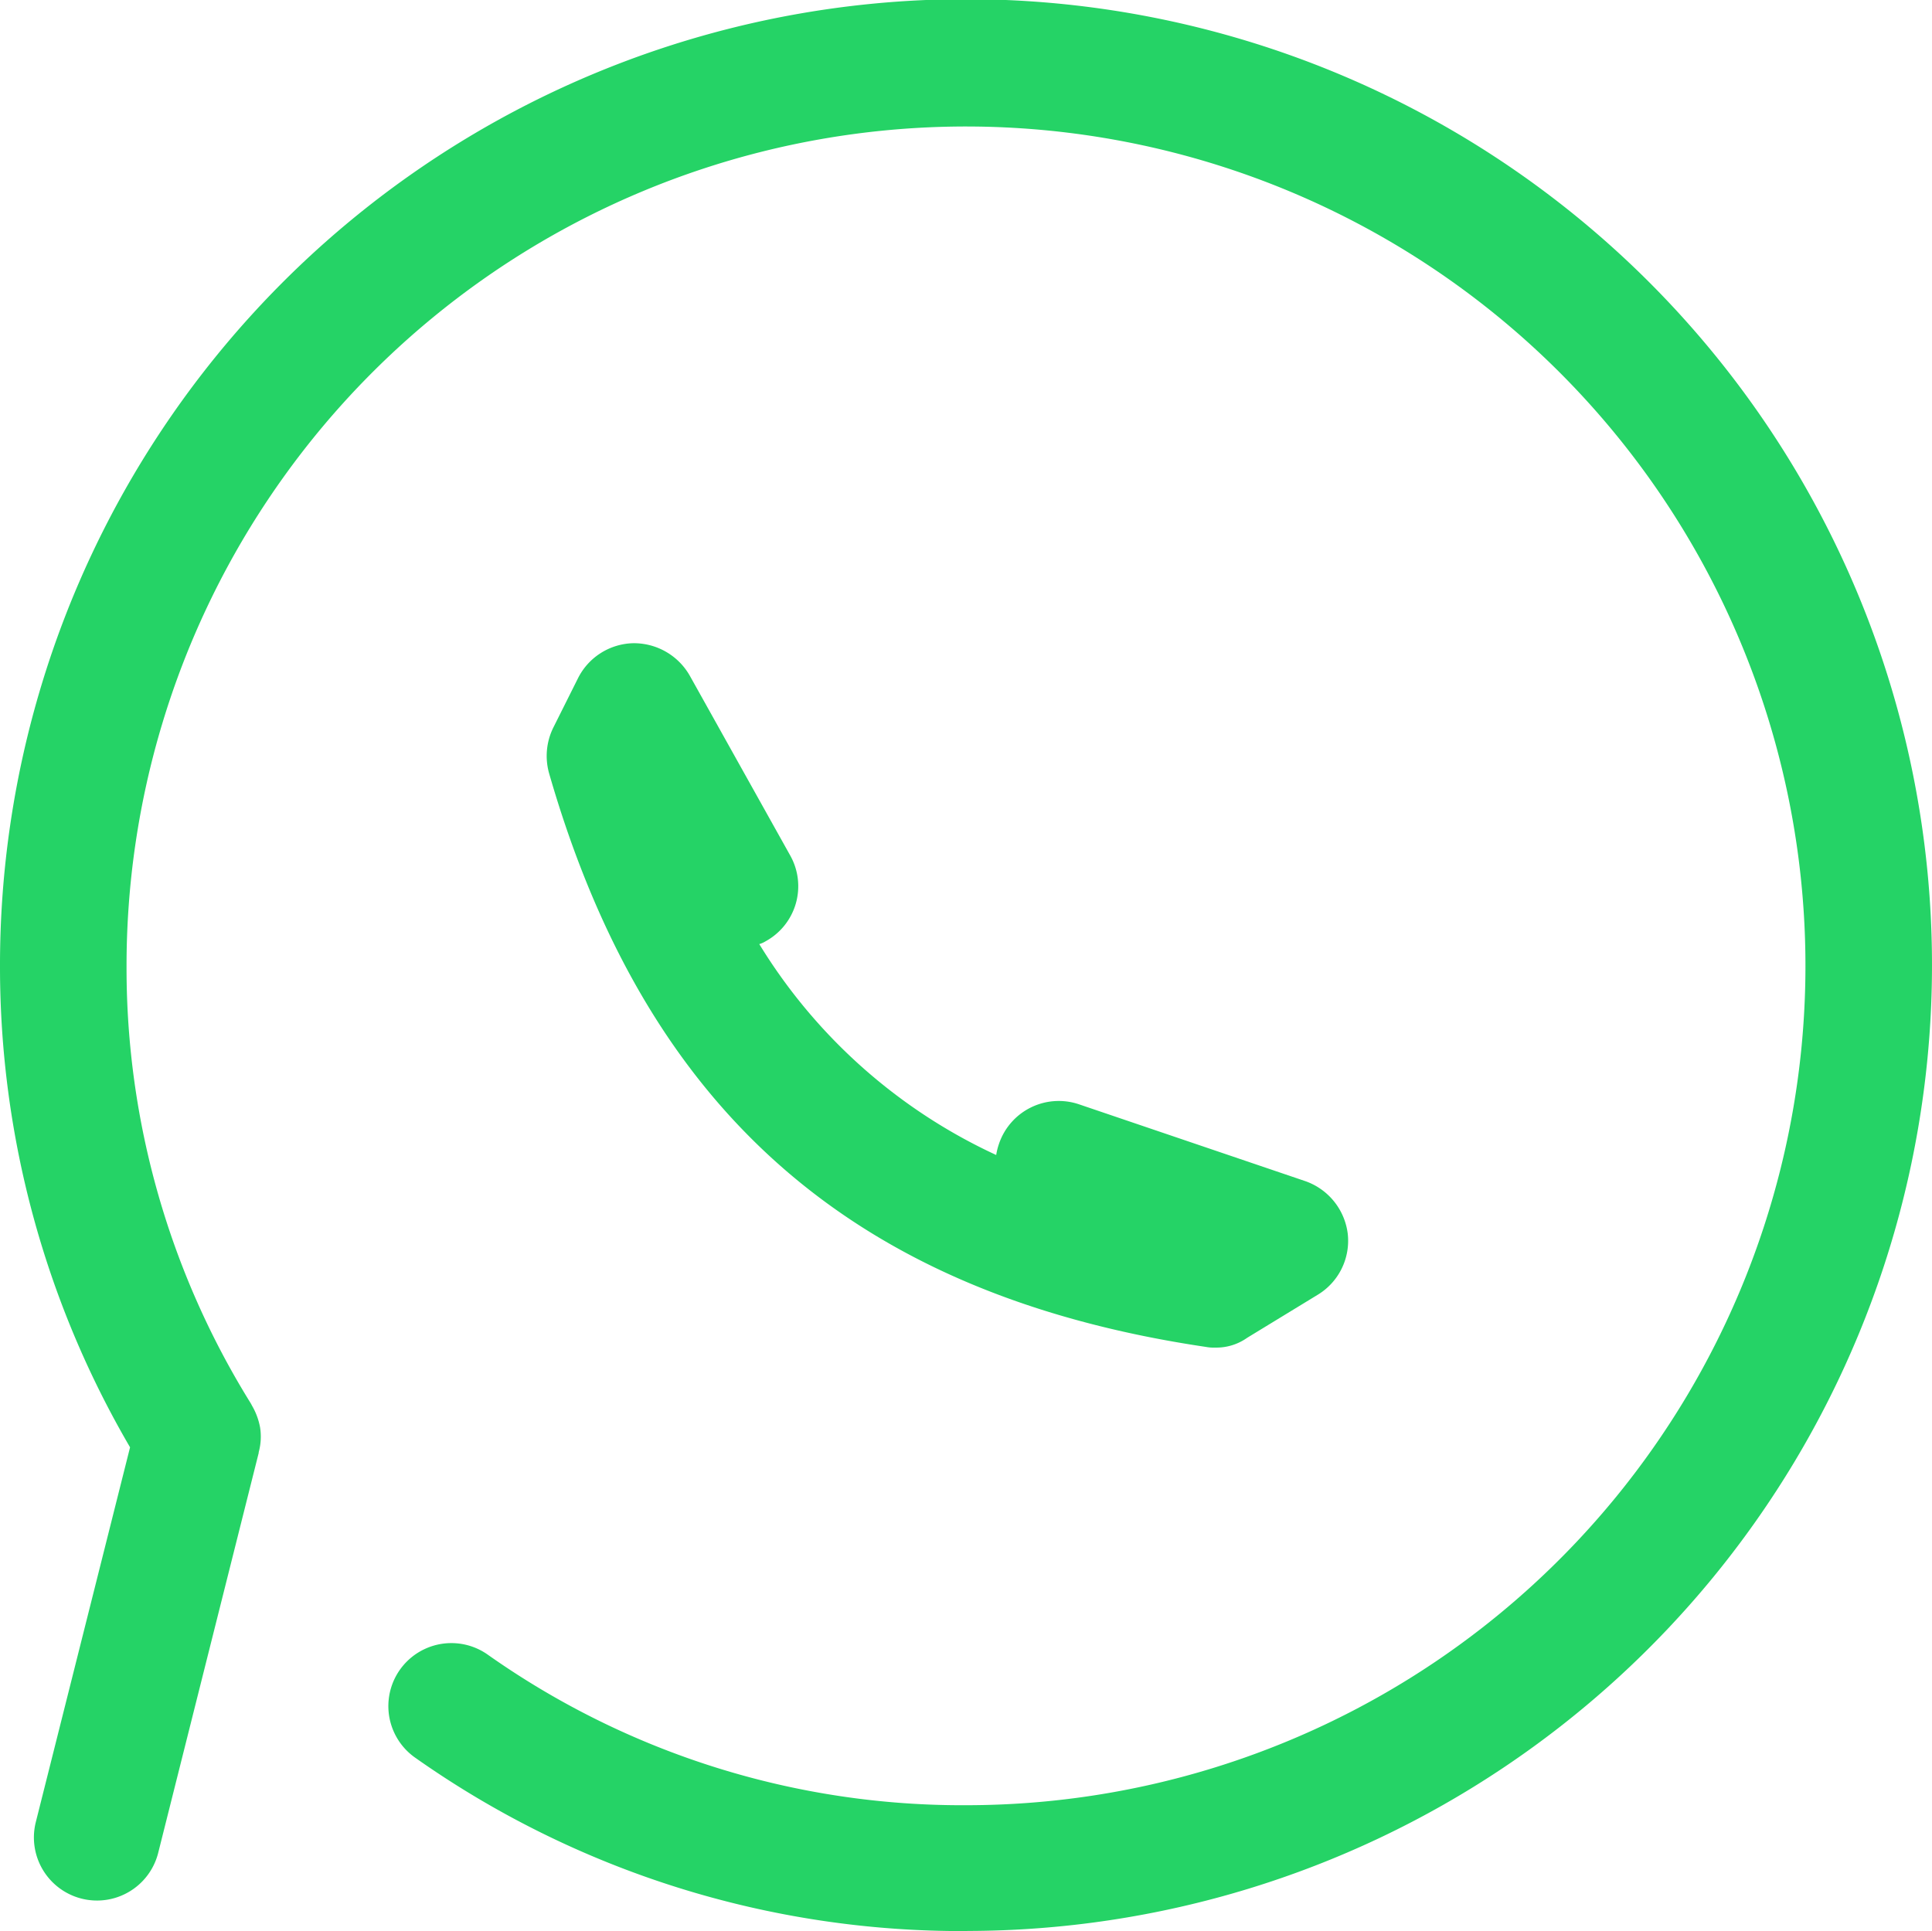
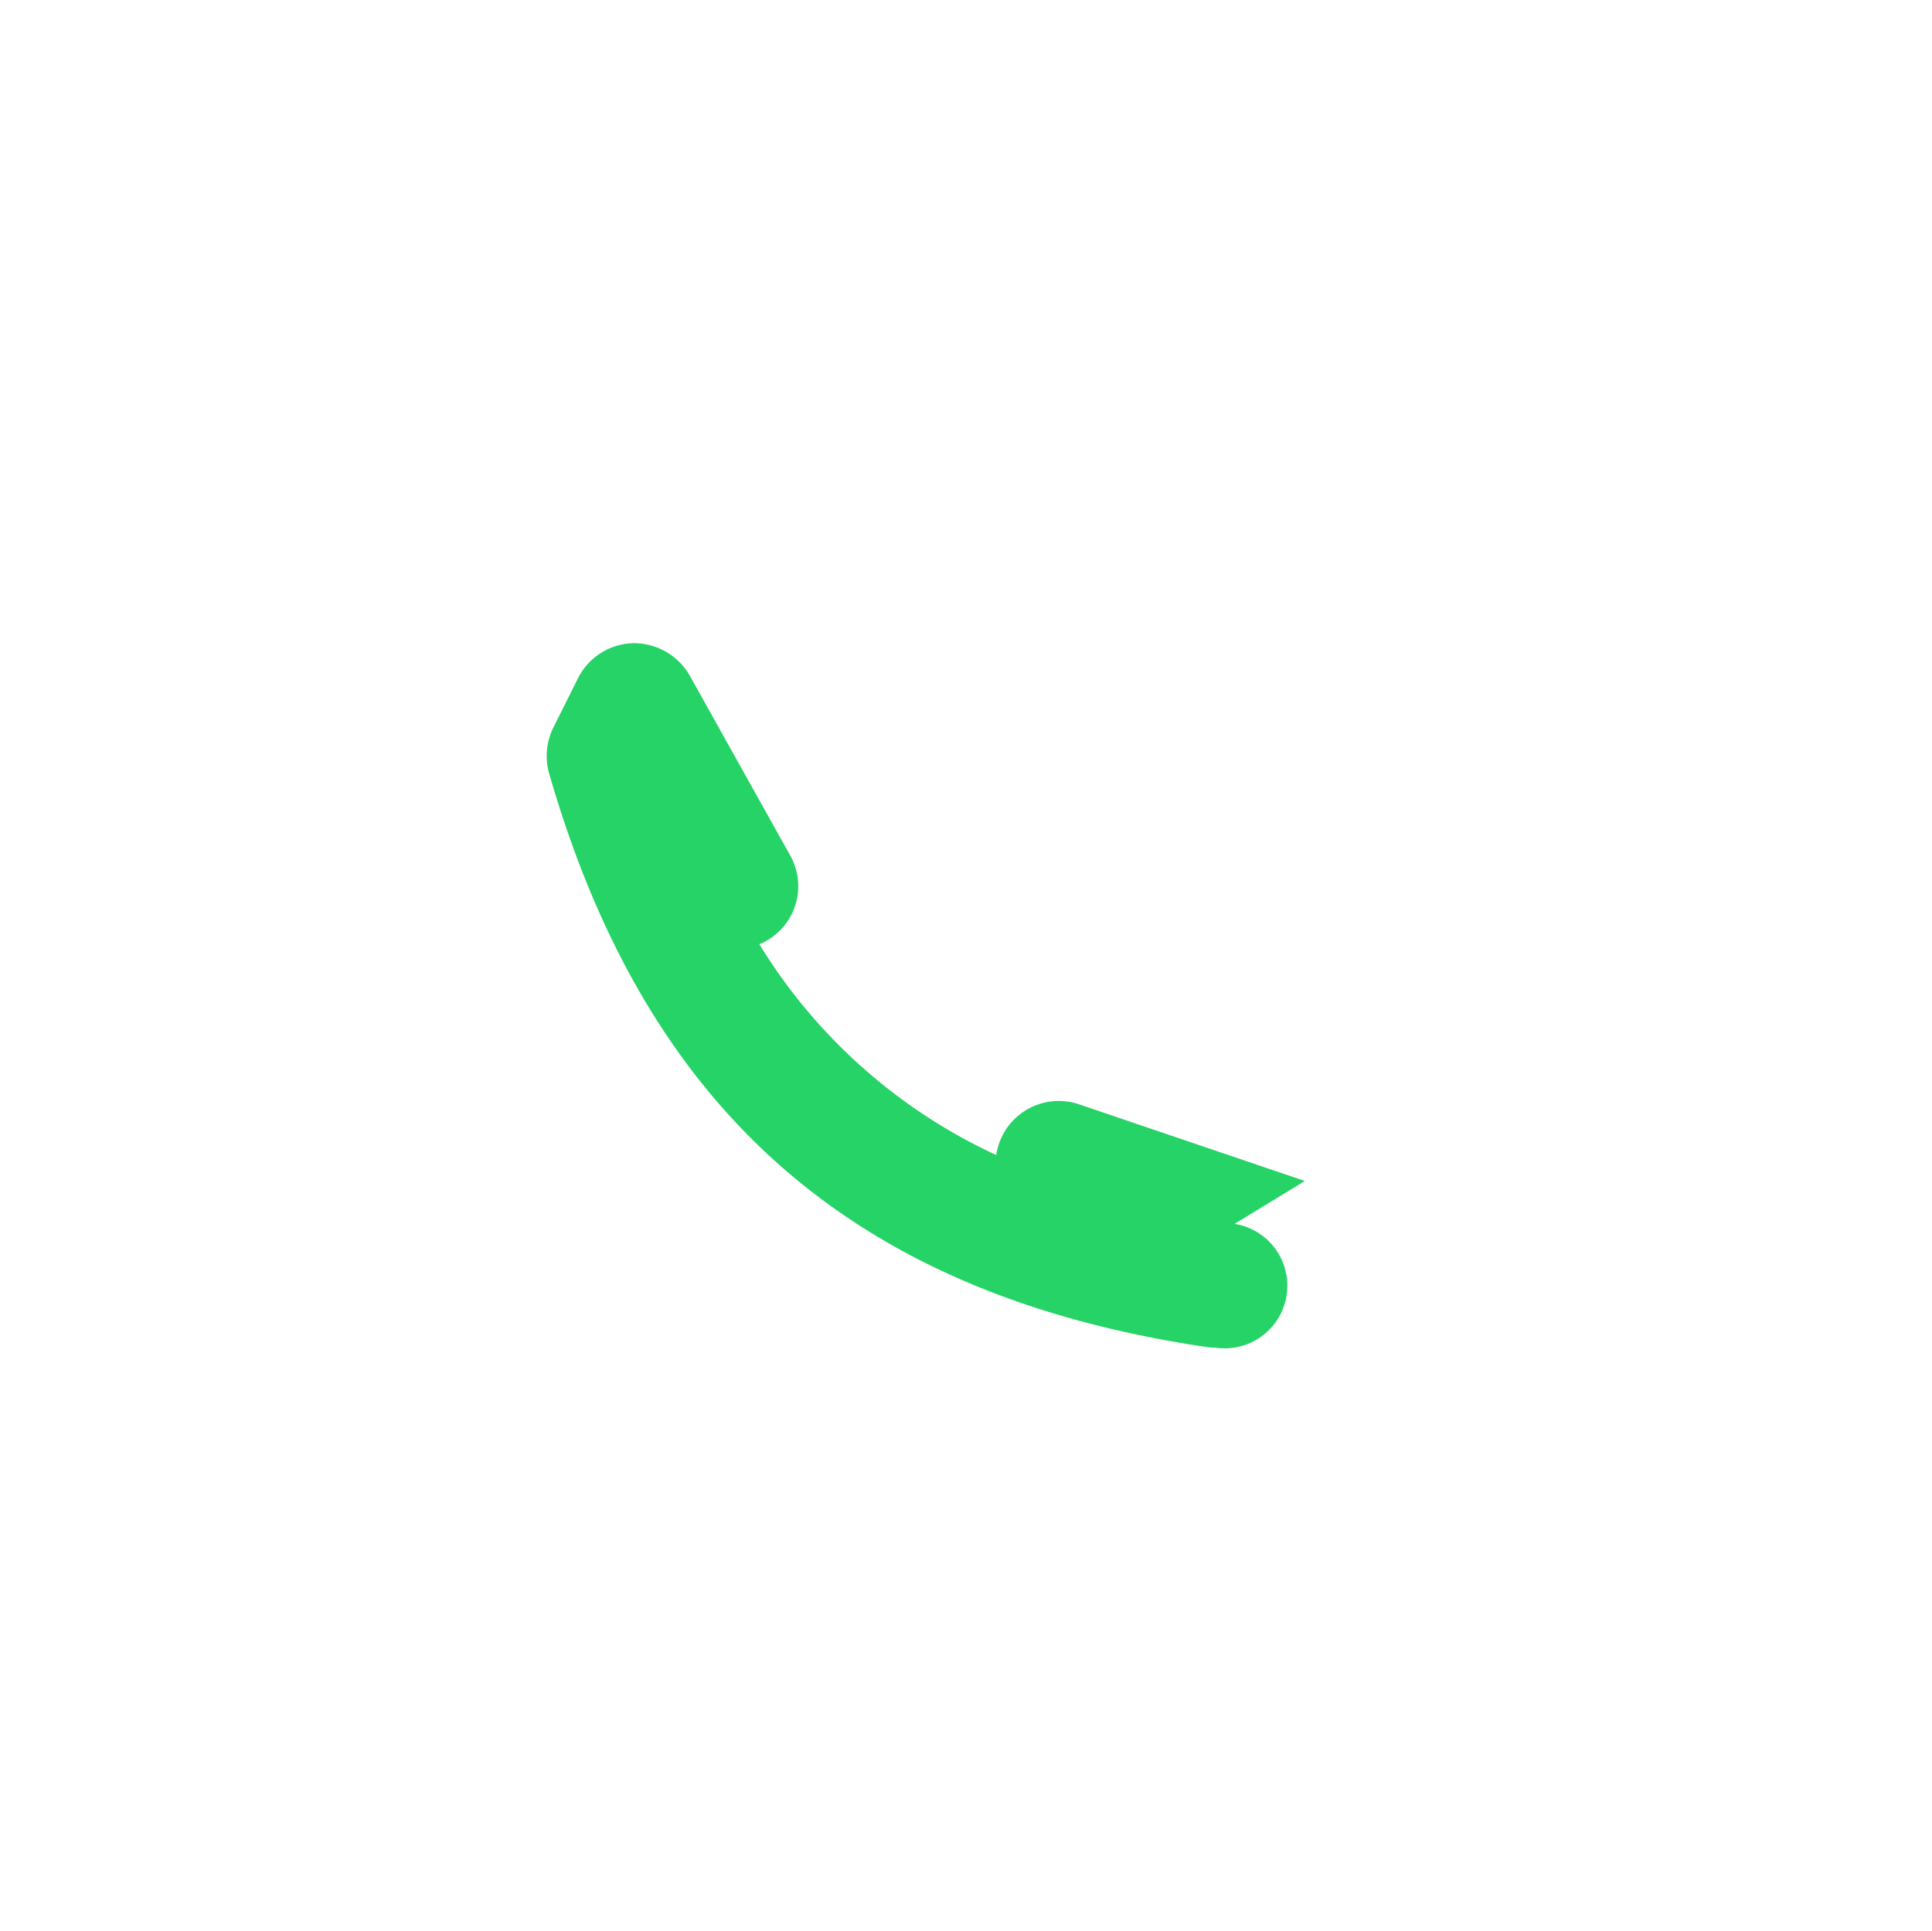
<svg xmlns="http://www.w3.org/2000/svg" width="58.87" height="58.848" viewBox="0 0 58.87 58.848">
  <g id="_5437095_chat_media_social_wa_whatsapp_icon" data-name="5437095_chat_media_social_wa_whatsapp_icon" transform="translate(-118.6 -118.7)">
    <g id="Group_119" data-name="Group 119" transform="translate(118.6 118.7)">
-       <path id="Path_524" data-name="Path 524" d="M216.722,231.662a1.221,1.221,0,0,1-.278-.021c-10.669-1.585-17.031-7.134-20.009-17.481a1.953,1.953,0,0,1,.129-1.392l.75-1.5a1.933,1.933,0,0,1,1.671-1.071,1.959,1.959,0,0,1,1.735.985l3.063,5.484a1.913,1.913,0,0,1-.75,2.614.761.761,0,0,1-.193.086,16.642,16.642,0,0,0,7.219,6.427,2.007,2.007,0,0,1,.086-.343,1.923,1.923,0,0,1,2.442-1.2l6.877,2.335a1.952,1.952,0,0,1,1.307,1.607,1.922,1.922,0,0,1-.921,1.864l-2.142,1.307A1.623,1.623,0,0,1,216.722,231.662Z" transform="translate(-179.704 -190.595)" fill="#25d366" />
-       <path id="Path_525" data-name="Path 525" d="M148.078,177.548a28.882,28.882,0,0,1-16.838-5.291,1.92,1.92,0,0,1,2.228-3.128,25.06,25.06,0,0,0,14.61,4.584,25.579,25.579,0,1,0-25.622-25.536,25.119,25.119,0,0,0,3.792,13.3c0,.021.021.021.021.043a2.053,2.053,0,0,1,.257.686,1.8,1.8,0,0,1-.043.75h0v.021l-3.063,12.19a1.922,1.922,0,0,1-3.728-.943l2.871-11.418a29.013,29.013,0,0,1-3.963-14.632,29.435,29.435,0,1,1,29.478,29.371Z" transform="translate(-118.6 -118.7)" fill="#25d366" />
+       <path id="Path_524" data-name="Path 524" d="M216.722,231.662a1.221,1.221,0,0,1-.278-.021c-10.669-1.585-17.031-7.134-20.009-17.481a1.953,1.953,0,0,1,.129-1.392l.75-1.5a1.933,1.933,0,0,1,1.671-1.071,1.959,1.959,0,0,1,1.735.985l3.063,5.484a1.913,1.913,0,0,1-.75,2.614.761.761,0,0,1-.193.086,16.642,16.642,0,0,0,7.219,6.427,2.007,2.007,0,0,1,.086-.343,1.923,1.923,0,0,1,2.442-1.2l6.877,2.335l-2.142,1.307A1.623,1.623,0,0,1,216.722,231.662Z" transform="translate(-179.704 -190.595)" fill="#25d366" />
    </g>
  </g>
</svg>